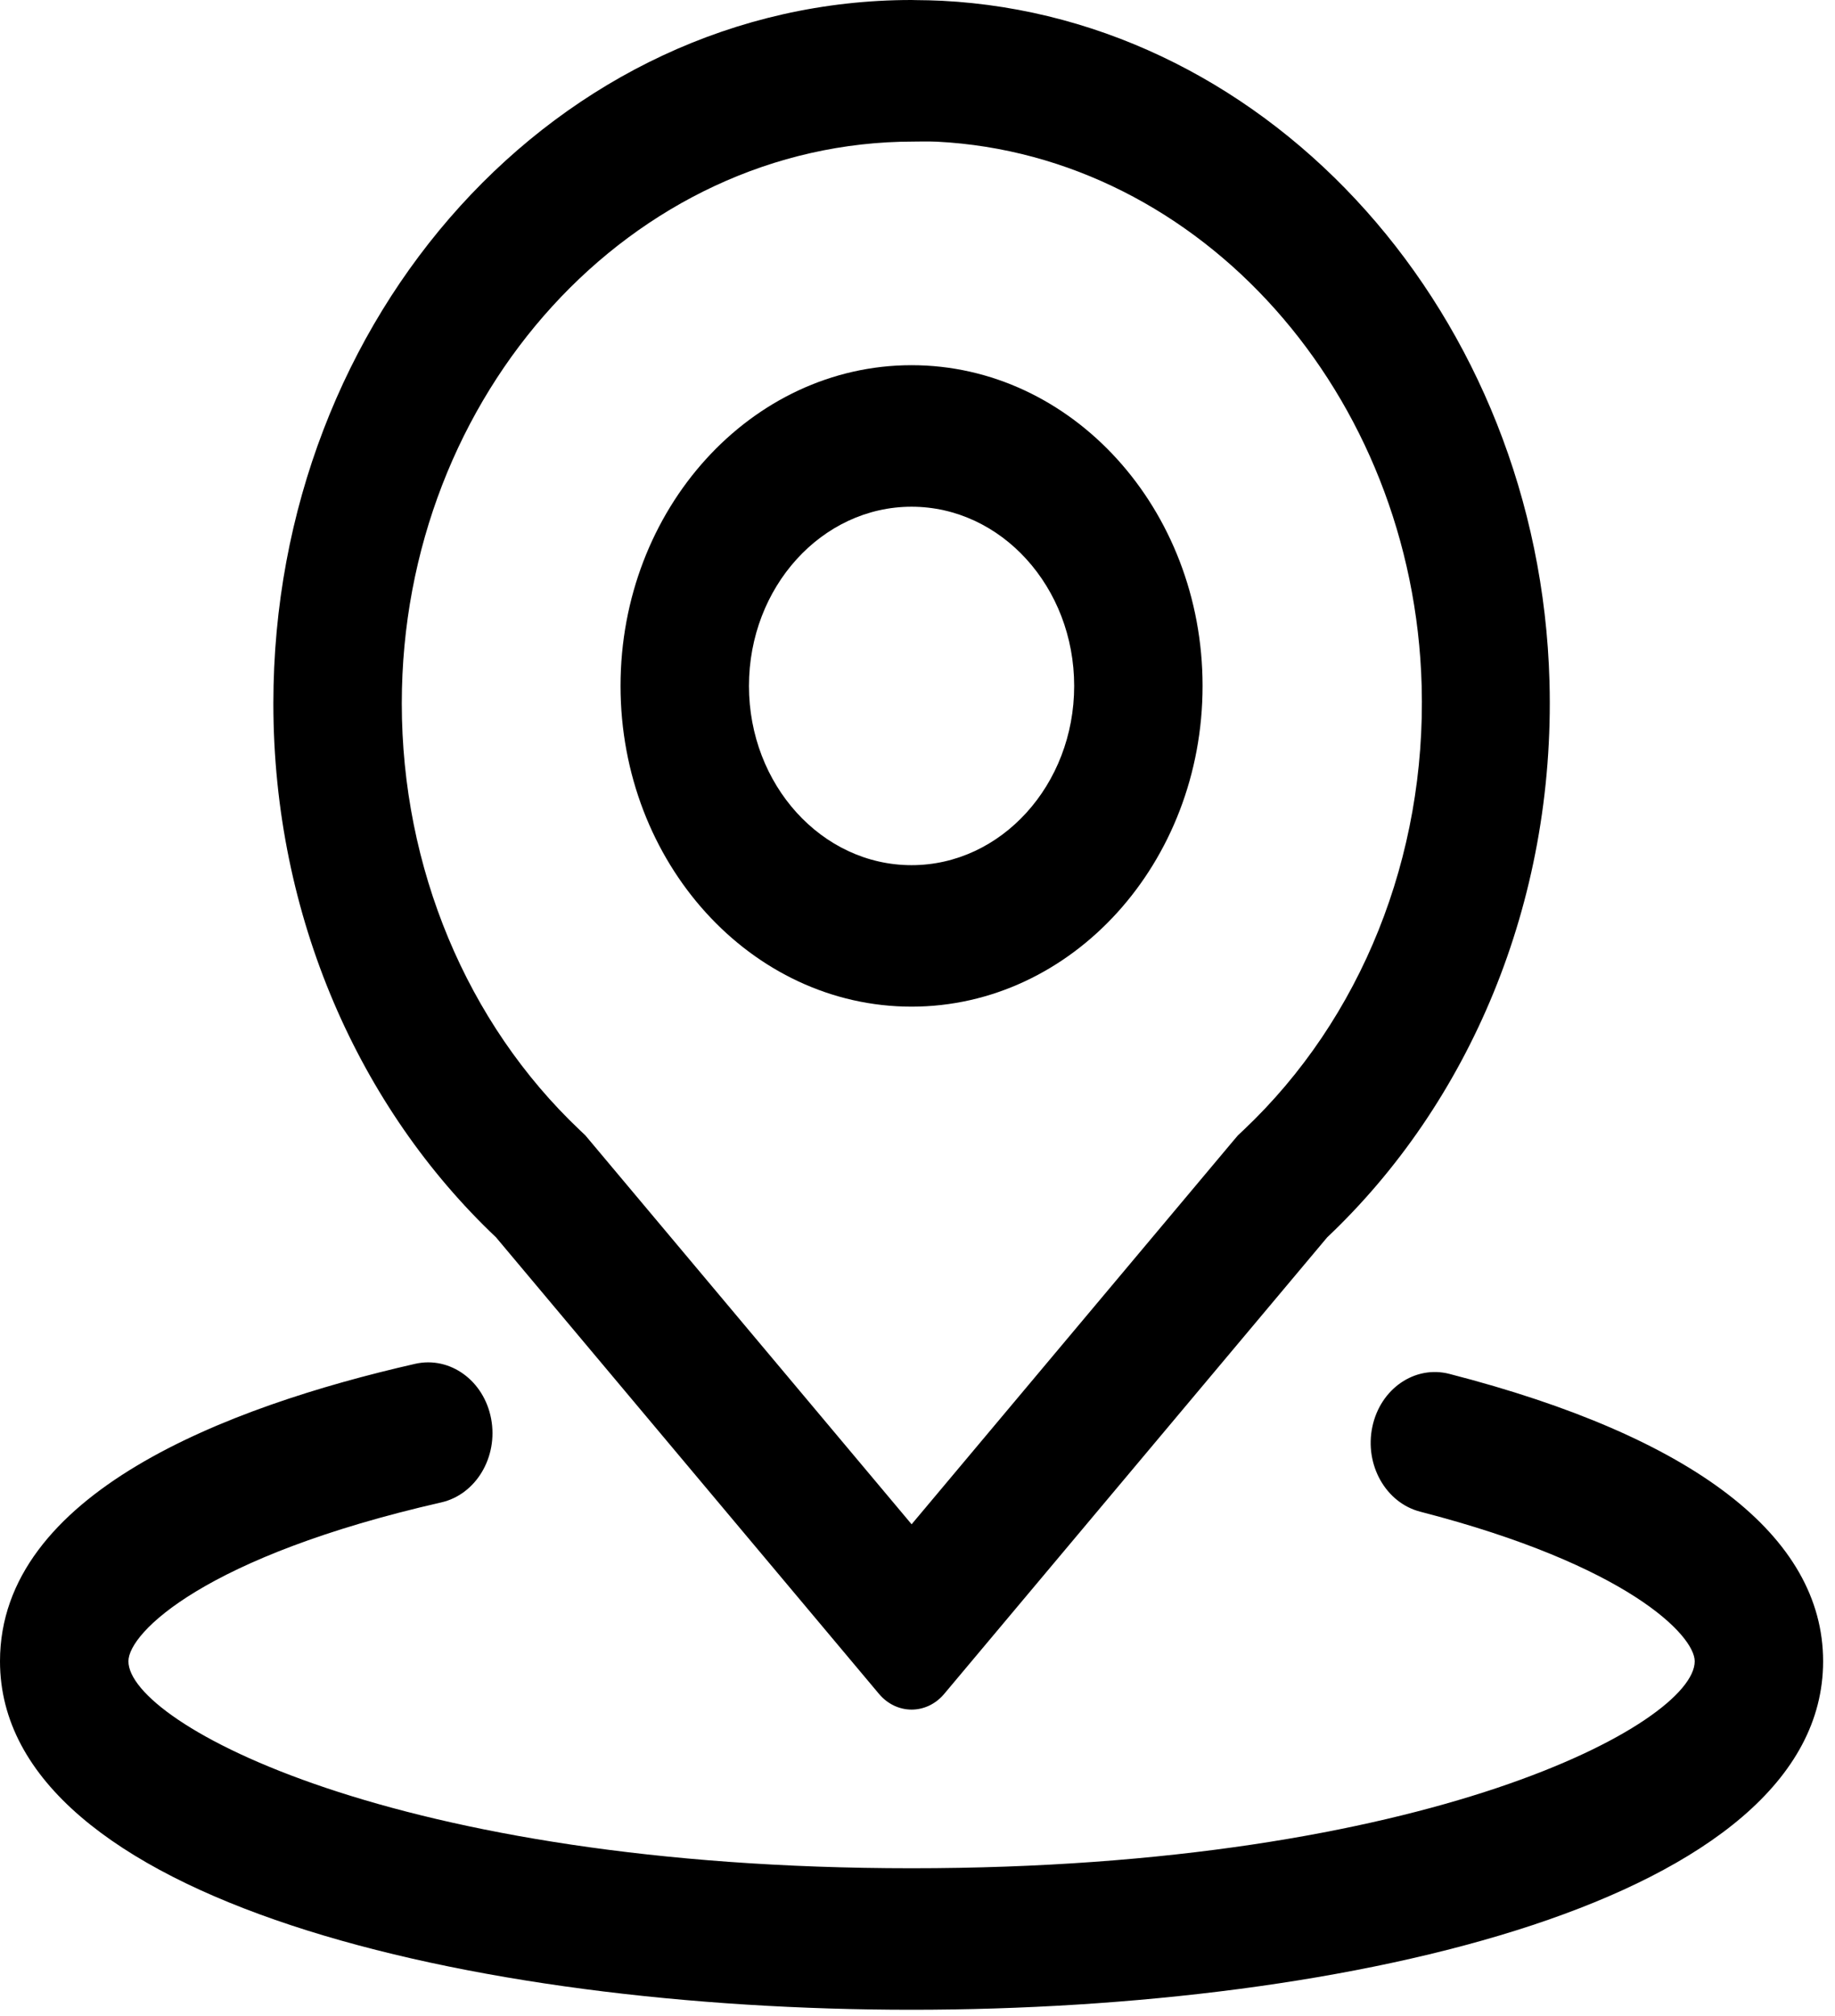
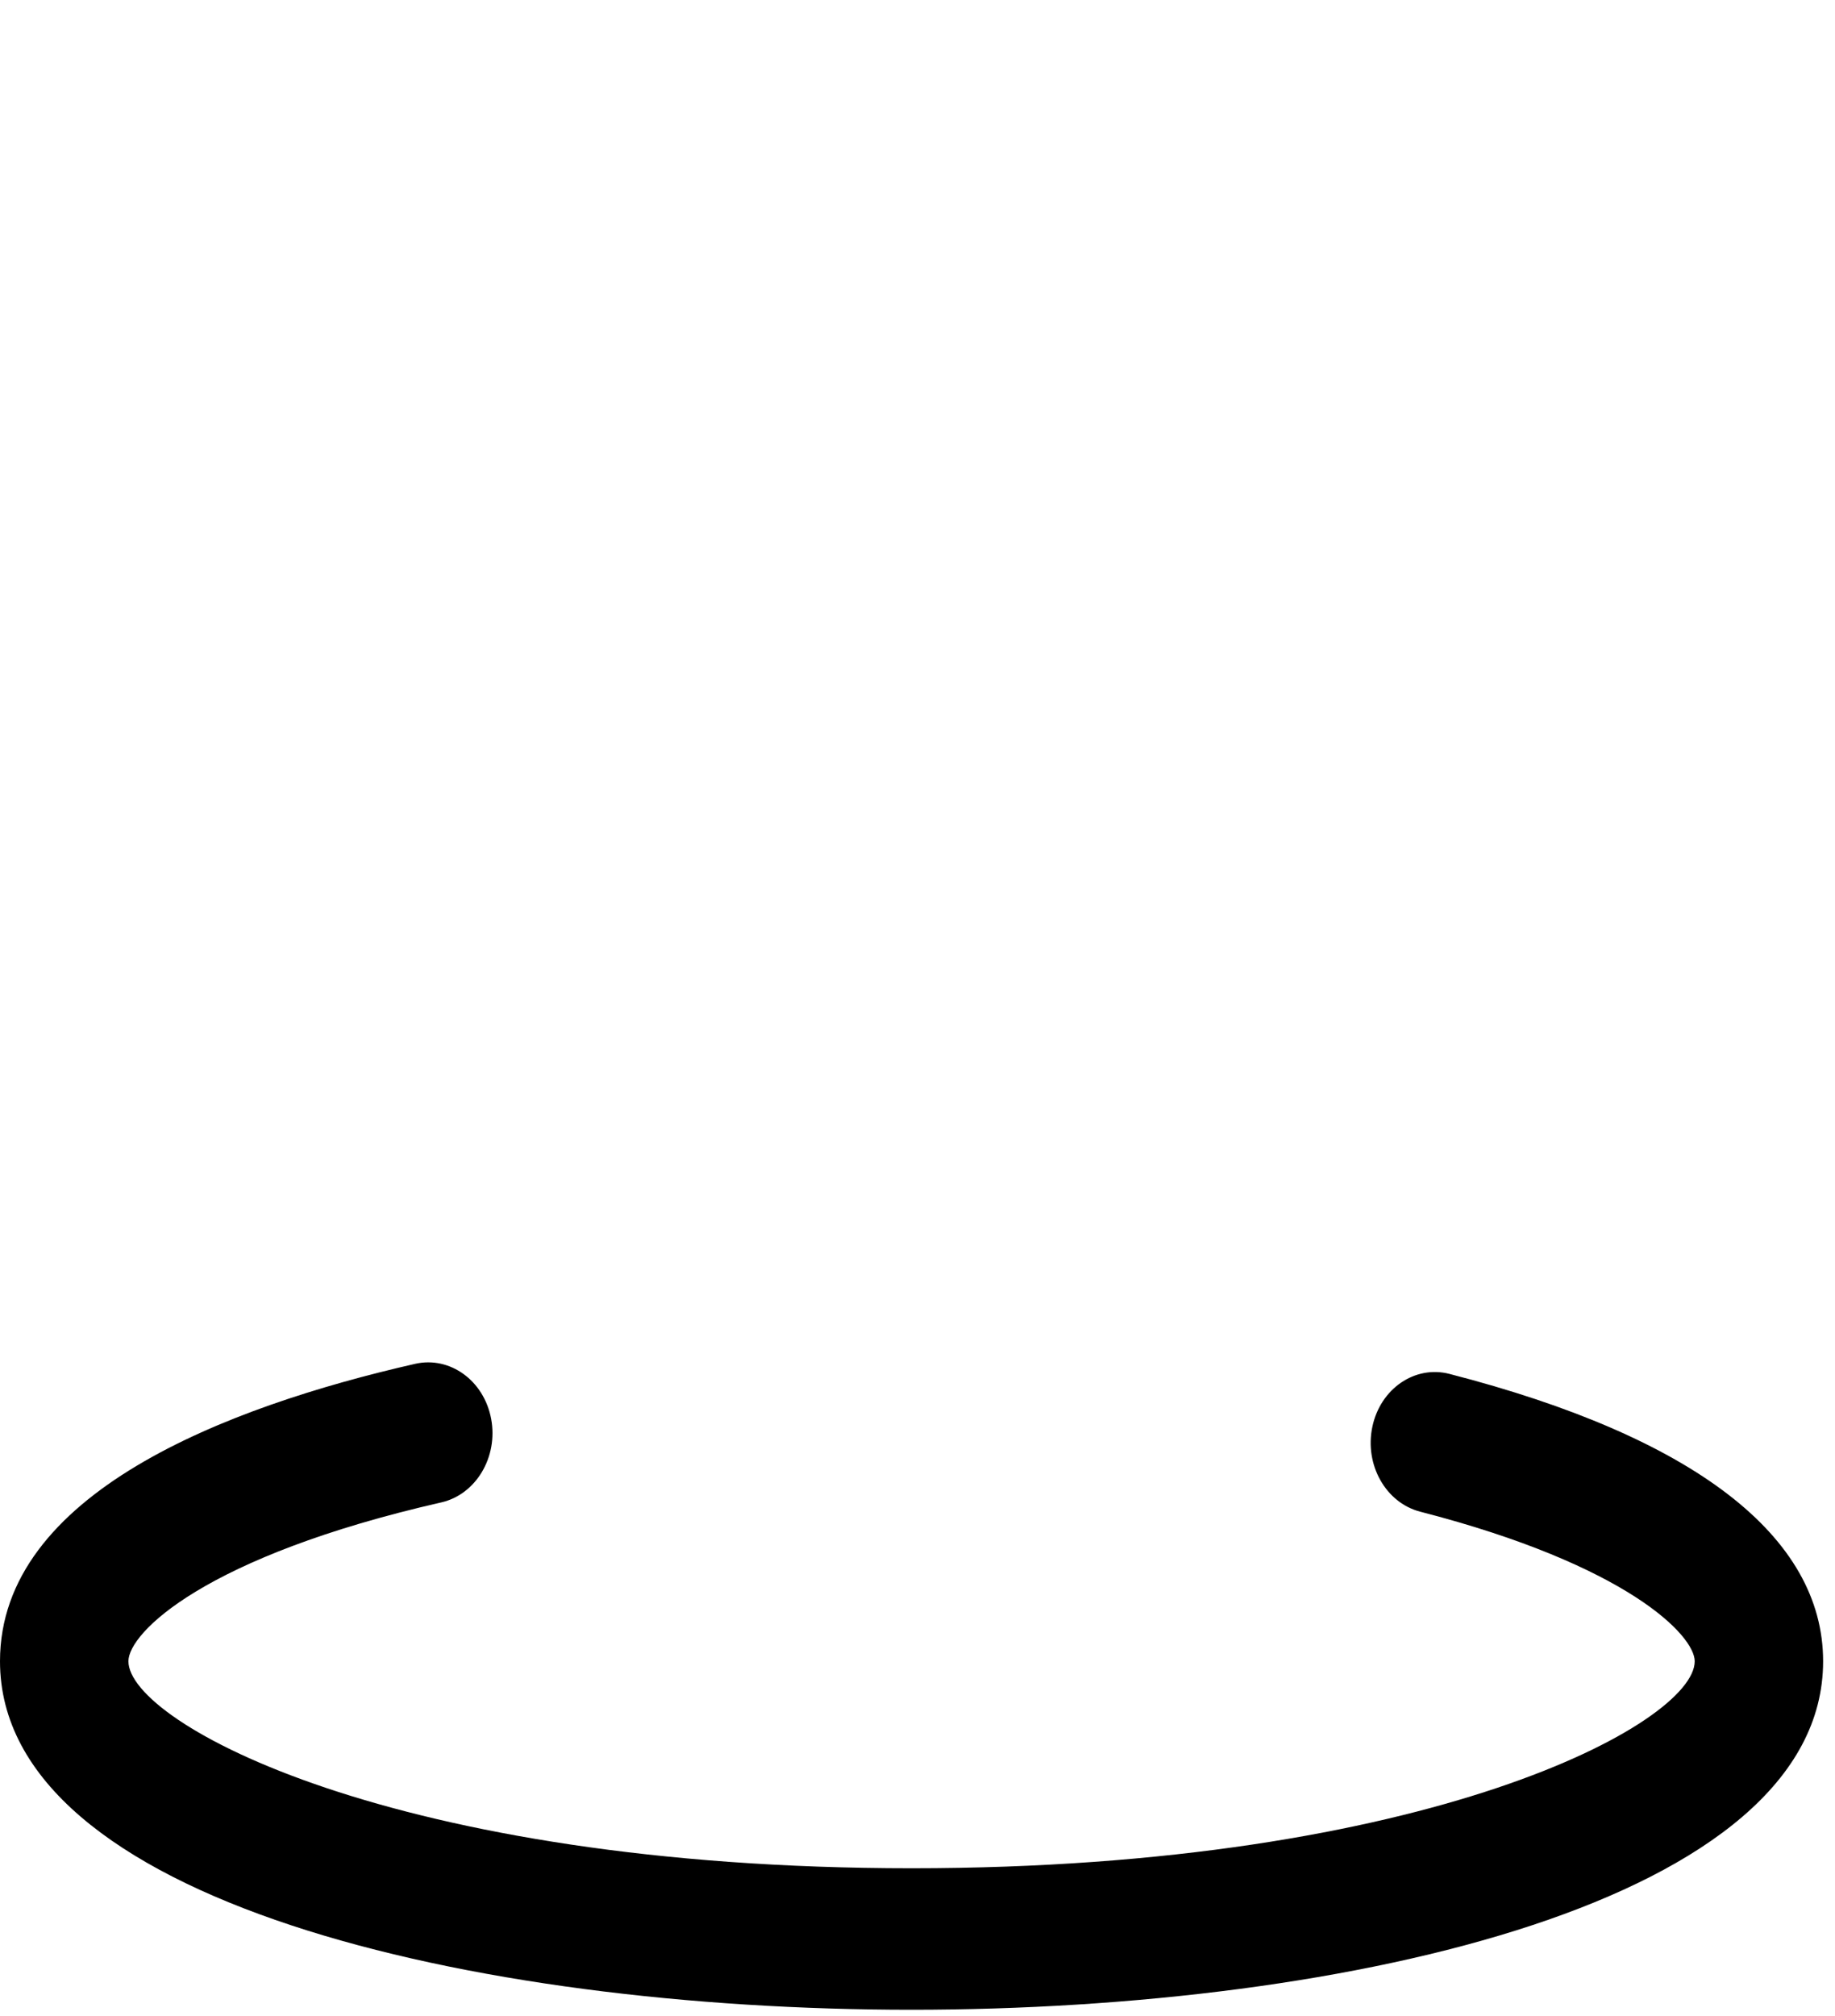
<svg xmlns="http://www.w3.org/2000/svg" width="71" height="78" viewBox="0 0 71 78" fill="none">
-   <path d="M19.193 47.866L34.009 65.525C34.349 65.93 34.811 66.134 35.272 66.134C35.732 66.134 36.193 65.931 36.534 65.525L51.35 47.867C56.805 42.708 60.188 34.969 59.953 26.369C59.568 12.256 49.245 0.684 36.446 0.03C36.105 0.013 35.767 0.007 35.429 0.004C35.377 0.004 35.324 0 35.272 0C21.63 0 10.577 12.185 10.577 27.211C10.577 35.474 13.921 42.875 19.193 47.866ZM35.349 5.477C35.349 5.477 35.978 5.466 36.255 5.481C46.472 6.003 54.699 15.251 55.007 26.525C55.188 33.14 52.672 39.406 48.123 43.708L47.9 43.917L47.703 44.149L35.272 58.965L22.842 44.151L22.647 43.919L22.431 43.714C18.055 39.572 15.546 33.558 15.546 27.211C15.546 15.226 24.473 5.477 35.349 5.477Z" fill="black" />
-   <path d="M35.27 38.941C41.48 38.941 46.53 33.375 46.53 26.534C46.53 19.692 41.478 14.127 35.27 14.127C29.063 14.127 24.01 19.693 24.01 26.534C24.01 33.375 29.061 38.941 35.27 38.941ZM35.27 19.602C38.739 19.602 41.562 22.711 41.562 26.535C41.562 30.358 38.741 33.468 35.27 33.468C31.8 33.468 28.979 30.358 28.979 26.535C28.979 22.711 31.8 19.602 35.27 19.602Z" fill="black" />
  <path d="M56.084 53.148C54.748 52.802 53.412 53.717 53.1 55.19C52.788 56.662 53.617 58.134 54.953 58.478C62.977 60.546 65.572 63.268 65.572 64.264C65.572 66.657 55.263 72.271 35.27 72.271C15.278 72.271 4.969 66.659 4.969 64.264C4.969 63.159 7.928 60.203 17.073 58.119C18.417 57.813 19.281 56.364 19.003 54.884C18.725 53.404 17.411 52.455 16.067 52.757C8.737 54.427 0 57.779 0 64.263C0 73.525 18.282 77.745 35.27 77.745C52.259 77.745 70.54 73.525 70.54 64.264C70.54 59.428 65.541 55.584 56.083 53.148H56.084Z" fill="black" />
</svg>